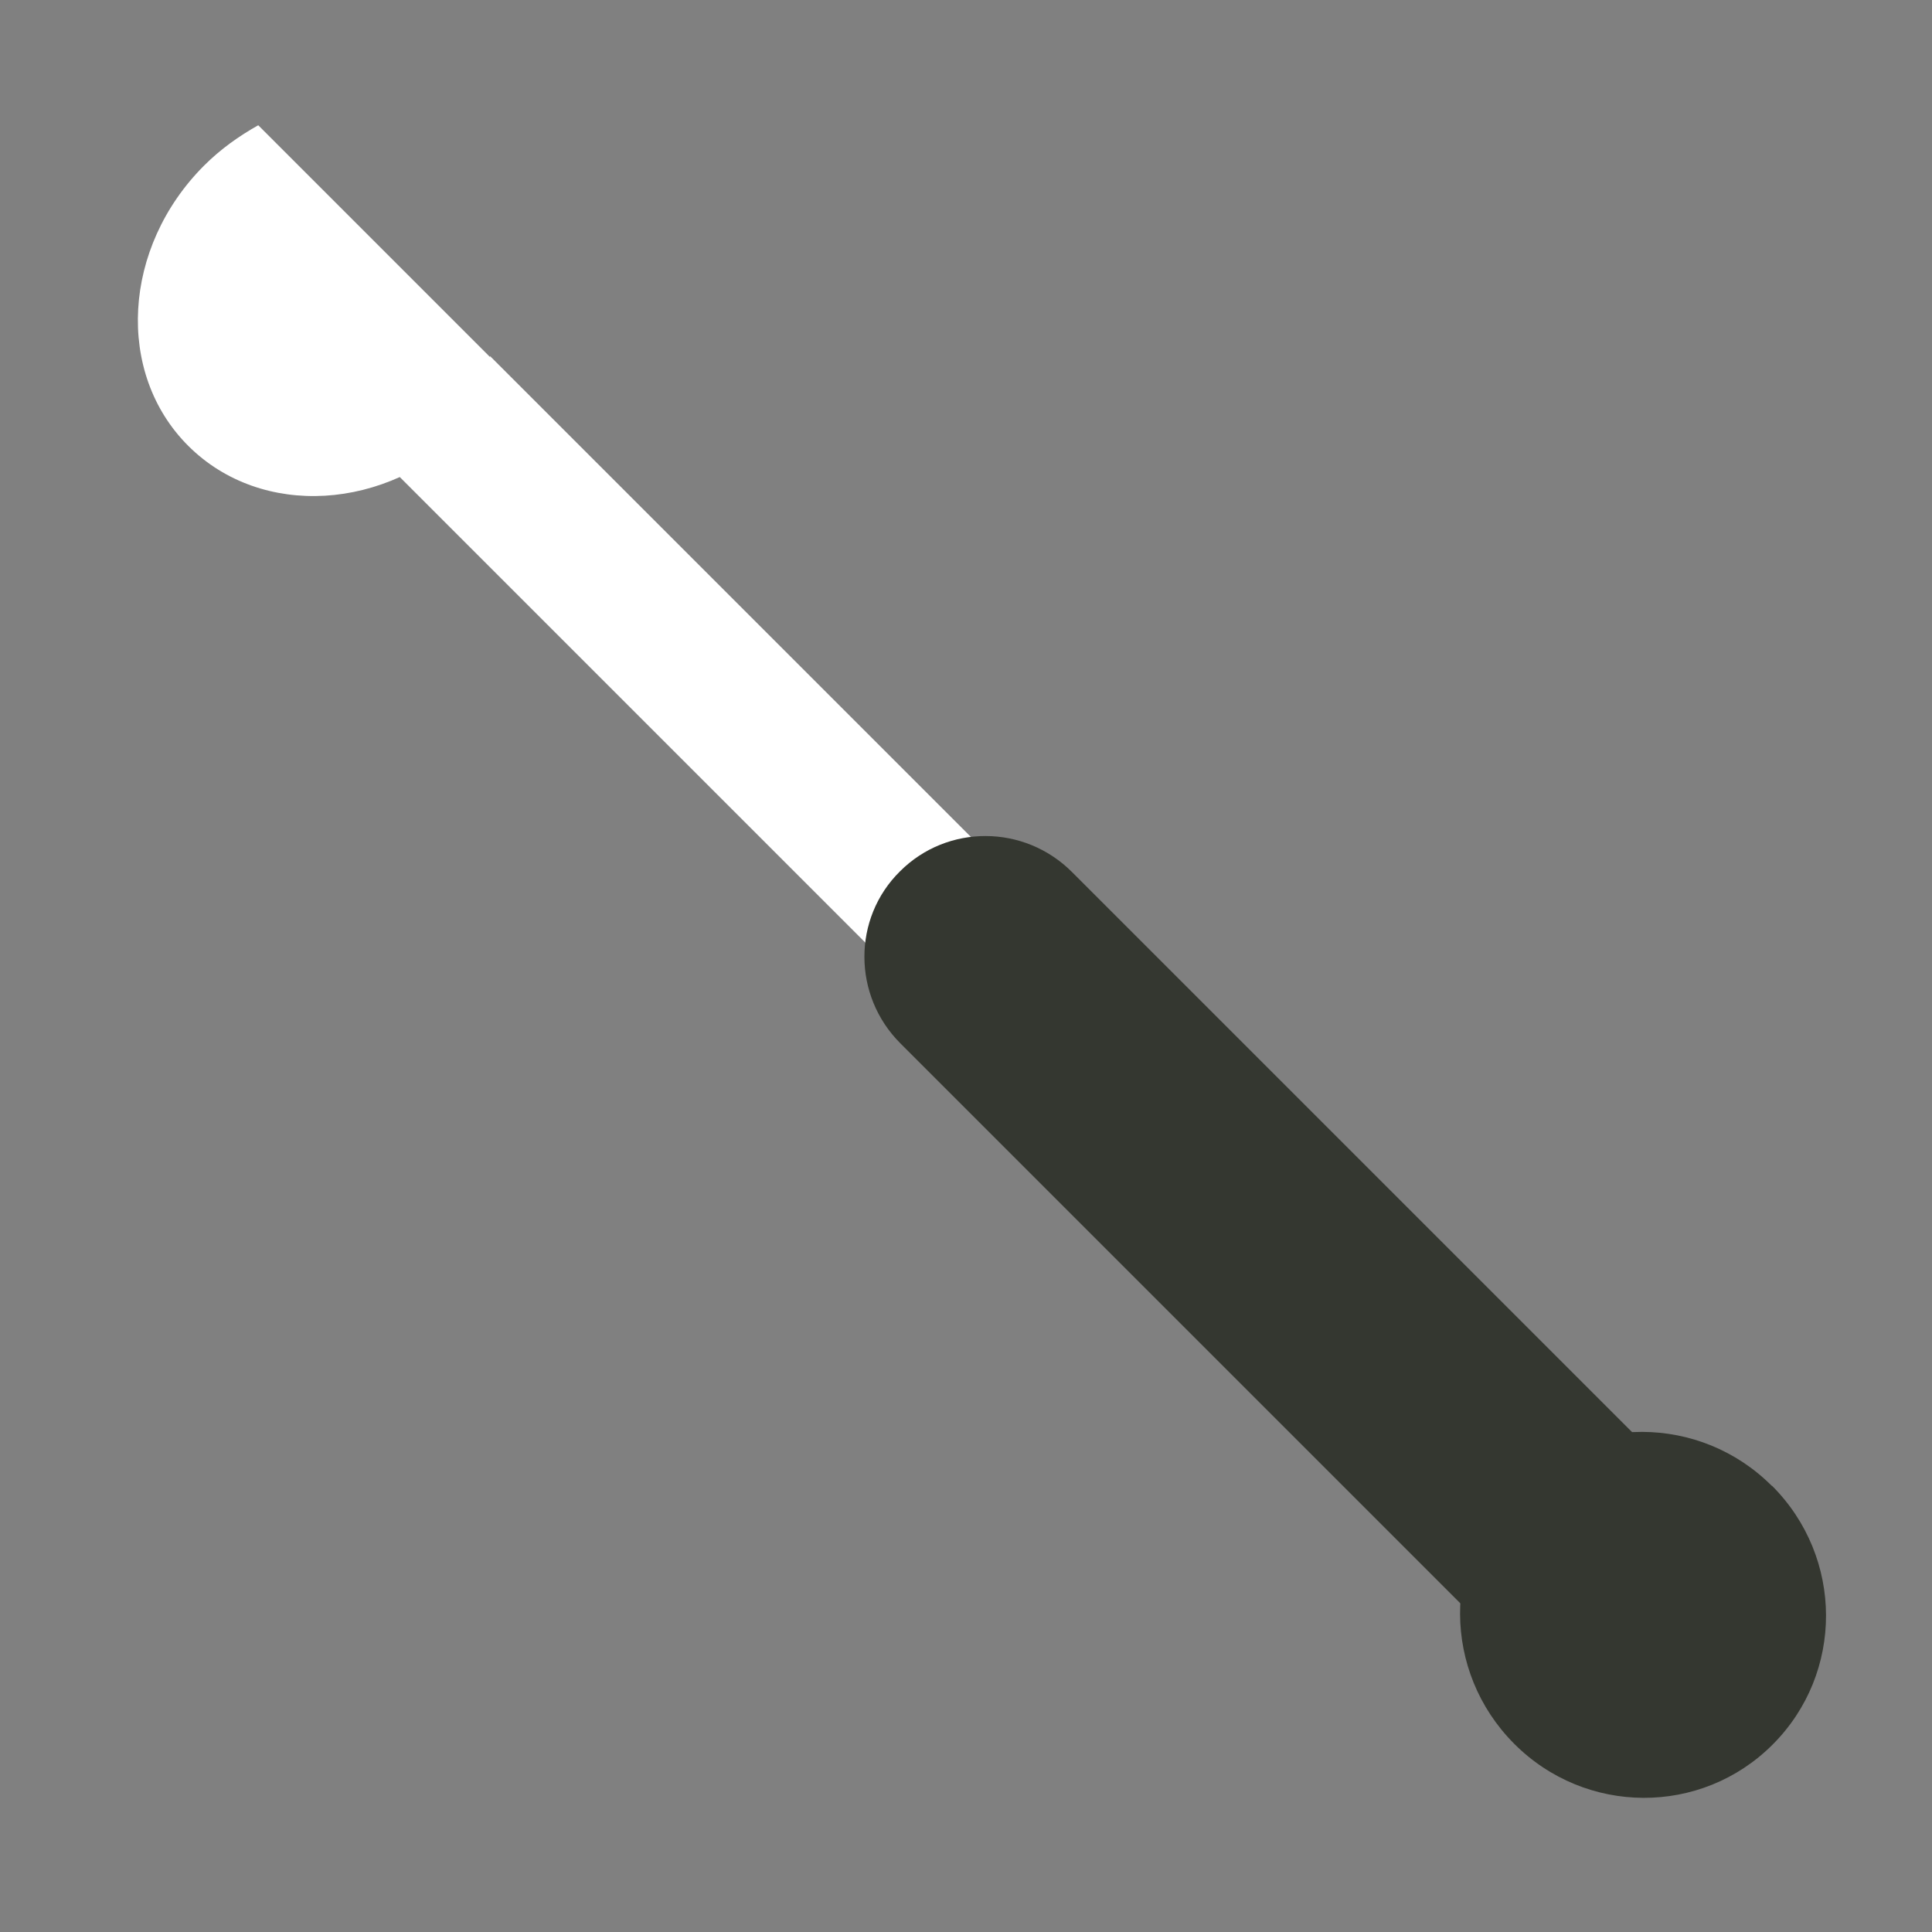
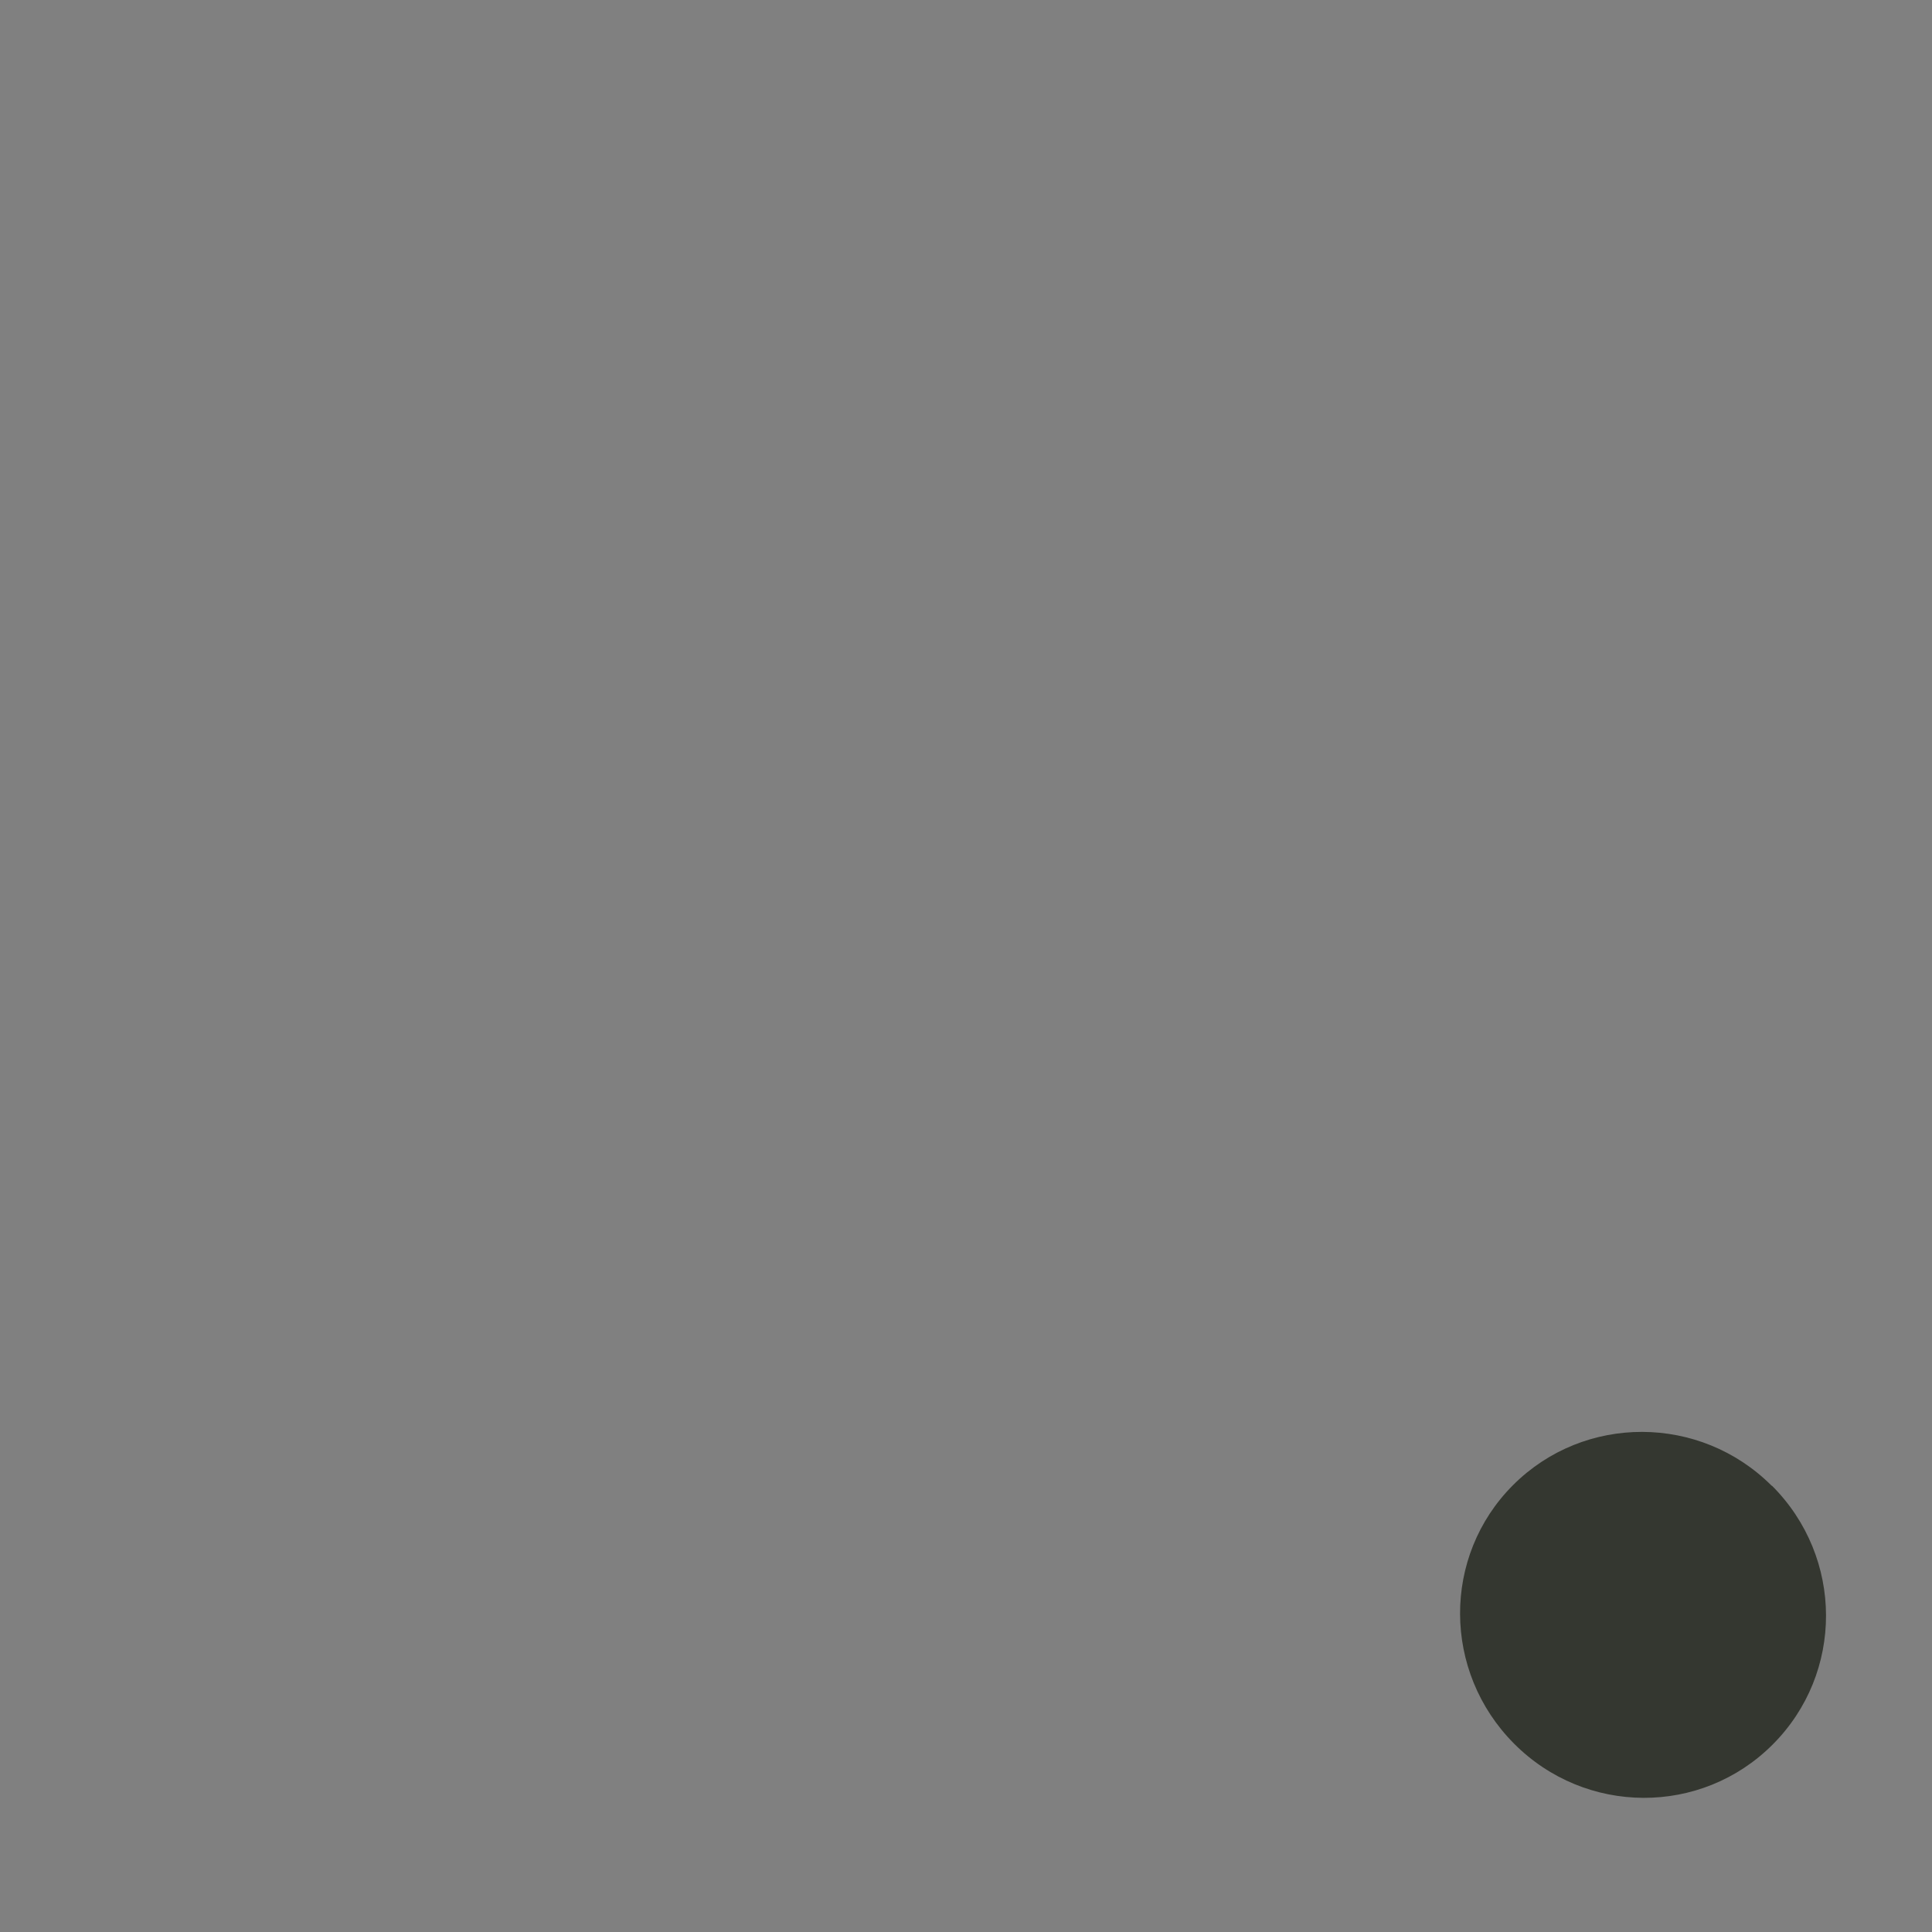
<svg xmlns="http://www.w3.org/2000/svg" id="Ebene_1" data-name="Ebene 1" viewBox="0 0 60 60">
  <rect x="0" y="0" width="60" height="60" fill="#808080" stroke="none" />
  <defs>
    <style> .cls-1 { fill: #343730; } .cls-1, .cls-2 { stroke-width: 0px; } .cls-2 { fill: #fff; } </style>
  </defs>
  <path class="cls-1" d="M55.03,46.14c2.23,2.23,2.24,5.82.02,8.04s-5.81,2.2-8.03-.03-2.24-5.82-.03-8.03,5.81-2.2,8.03.02" />
-   <path class="cls-2" d="M32.27,28.11L15.22,11.06s0,1.02-1.13,2.15-2.15,1.13-2.15,1.13l17.05,17.05,3.28-3.28Z" />
-   <path class="cls-1" d="M51.28,45.07c1.48,1.48,1.49,3.87.02,5.34s-3.87,1.46-5.35-.02l-17.99-17.99c-1.48-1.48-1.49-3.88-.01-5.34,1.47-1.47,3.86-1.46,5.34.02l17.99,17.99Z" />
-   <path class="cls-2" d="M8.02,3.89c-.59.33-1.17.74-1.68,1.25-2.54,2.54-2.76,6.45-.49,8.71s6.15,2.03,8.69-.51c.51-.51.92-1.09,1.25-1.68l-7.77-7.77Z" />
</svg>